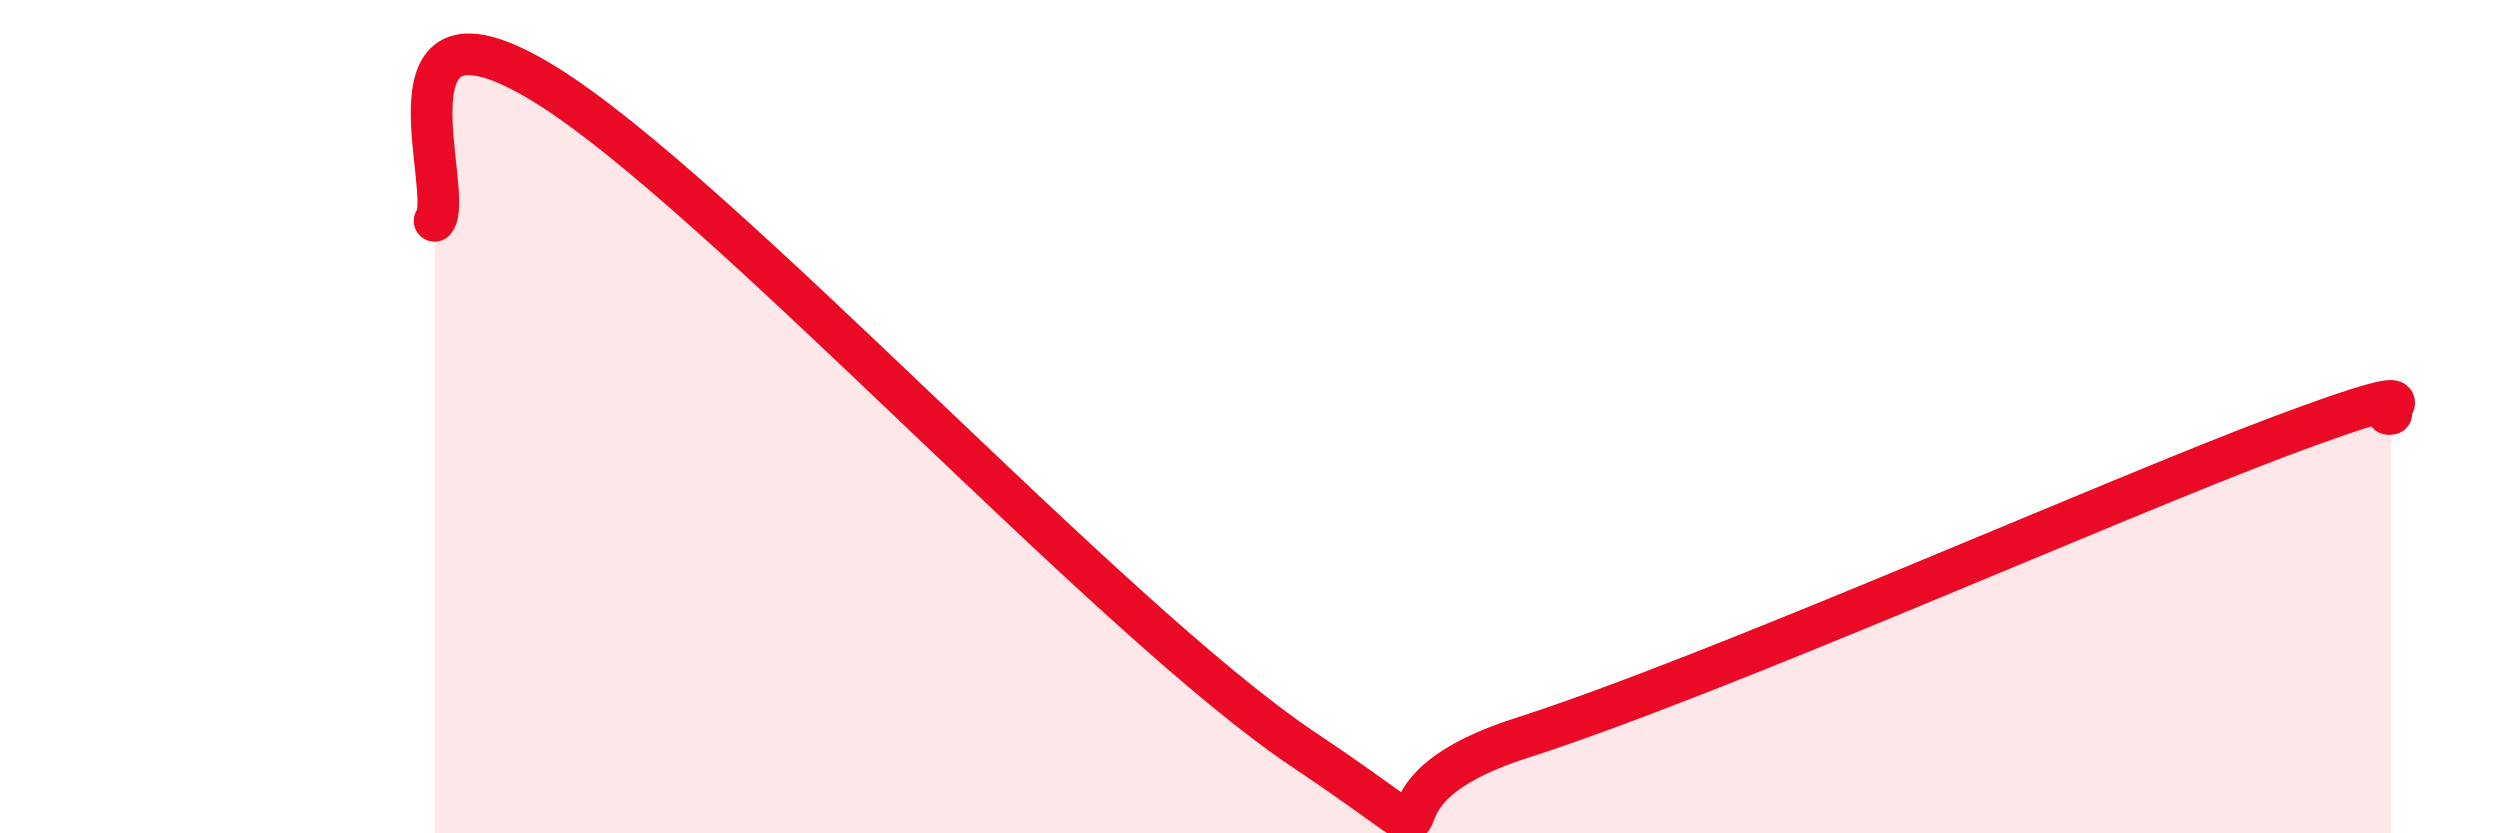
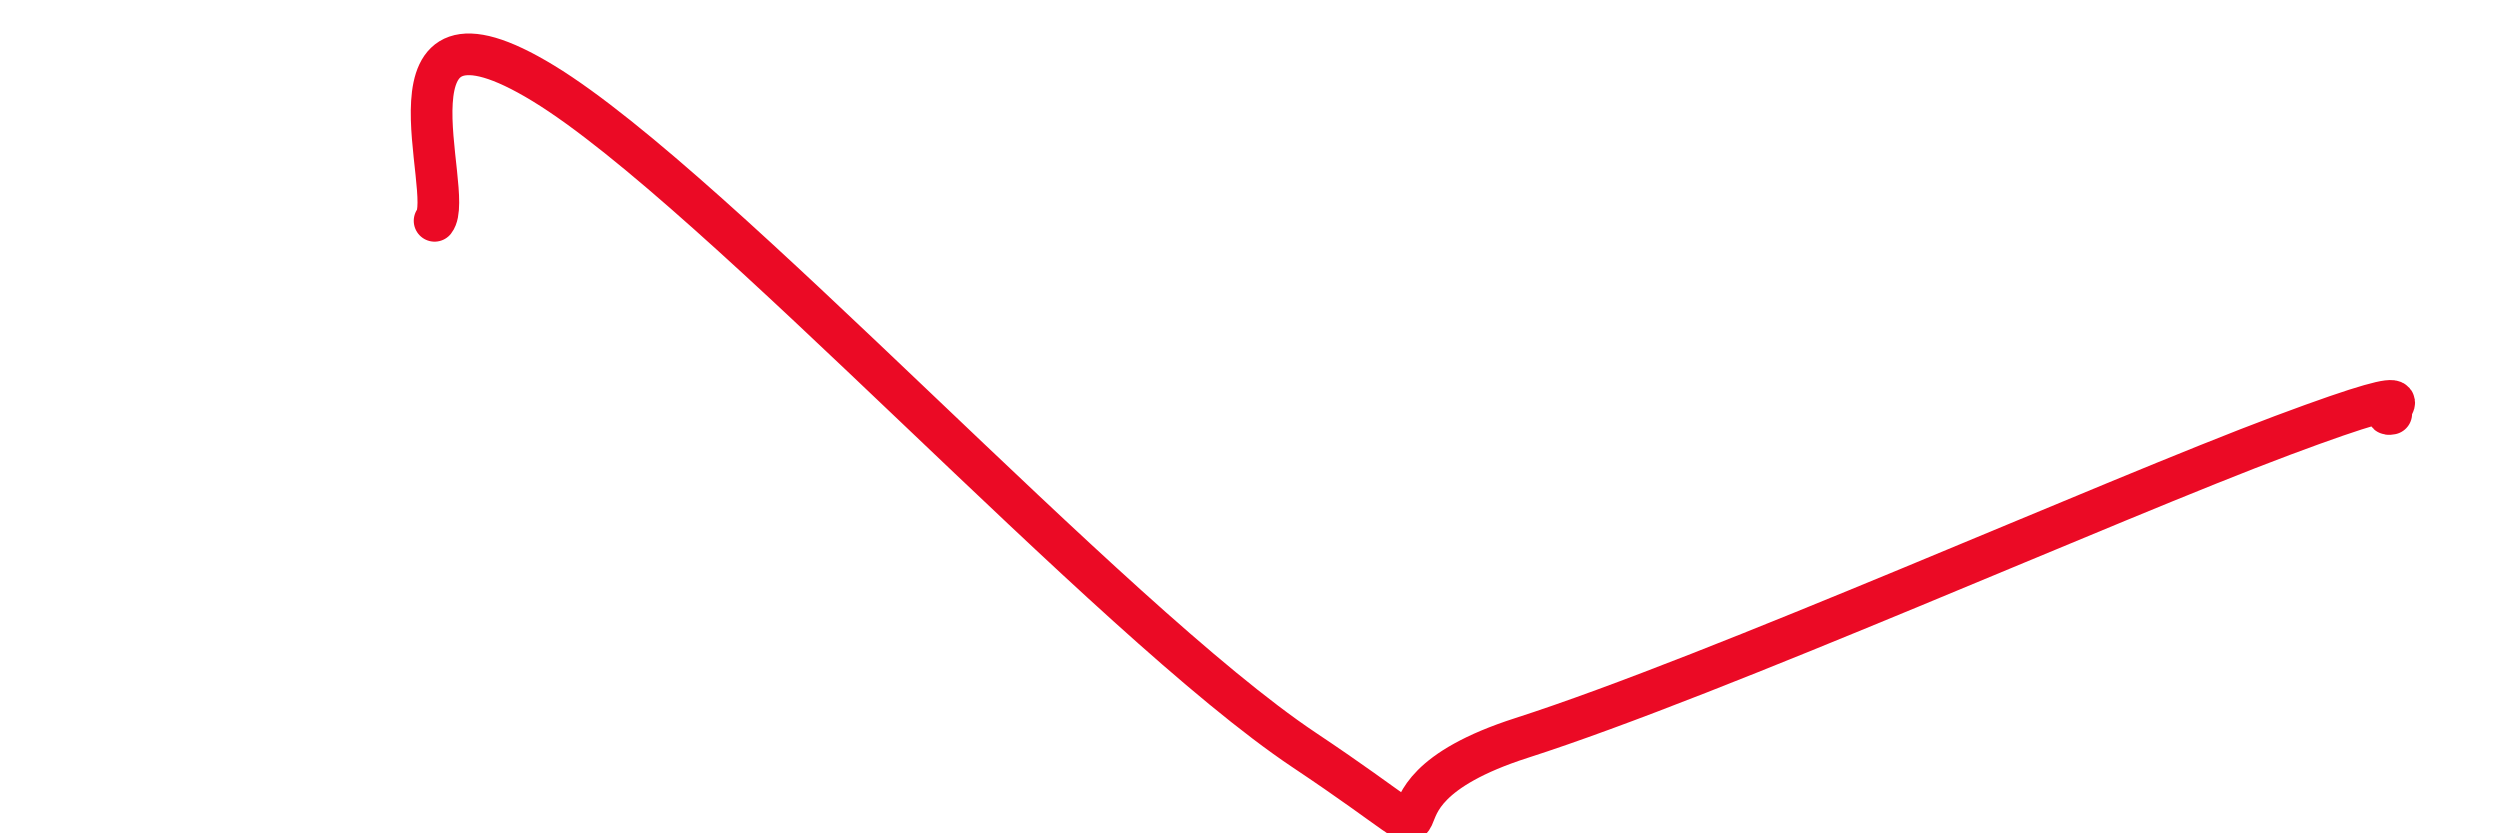
<svg xmlns="http://www.w3.org/2000/svg" width="60" height="20" viewBox="0 0 60 20">
-   <path d="M 10.43,5.3 C 10.95,4.64 8.87,-0.54 13.04,2 C 17.21,4.54 26.6,14.86 31.3,18 C 36,21.14 31.82,19.22 36.52,17.71 C 41.22,16.2 50.61,12.01 54.78,10.45 C 58.95,8.89 56.87,10.03 57.39,9.93L57.39 20L10.43 20Z" fill="#EB0A25" opacity="0.1" stroke-linecap="round" stroke-linejoin="round" />
  <path d="M 10.43,5.3 C 10.95,4.64 8.87,-0.54 13.04,2 C 17.21,4.54 26.6,14.86 31.3,18 C 36,21.14 31.82,19.22 36.52,17.71 C 41.22,16.2 50.61,12.01 54.78,10.45 C 58.95,8.89 56.87,10.03 57.39,9.93" stroke="#EB0A25" stroke-width="1" fill="none" stroke-linecap="round" stroke-linejoin="round" />
</svg>